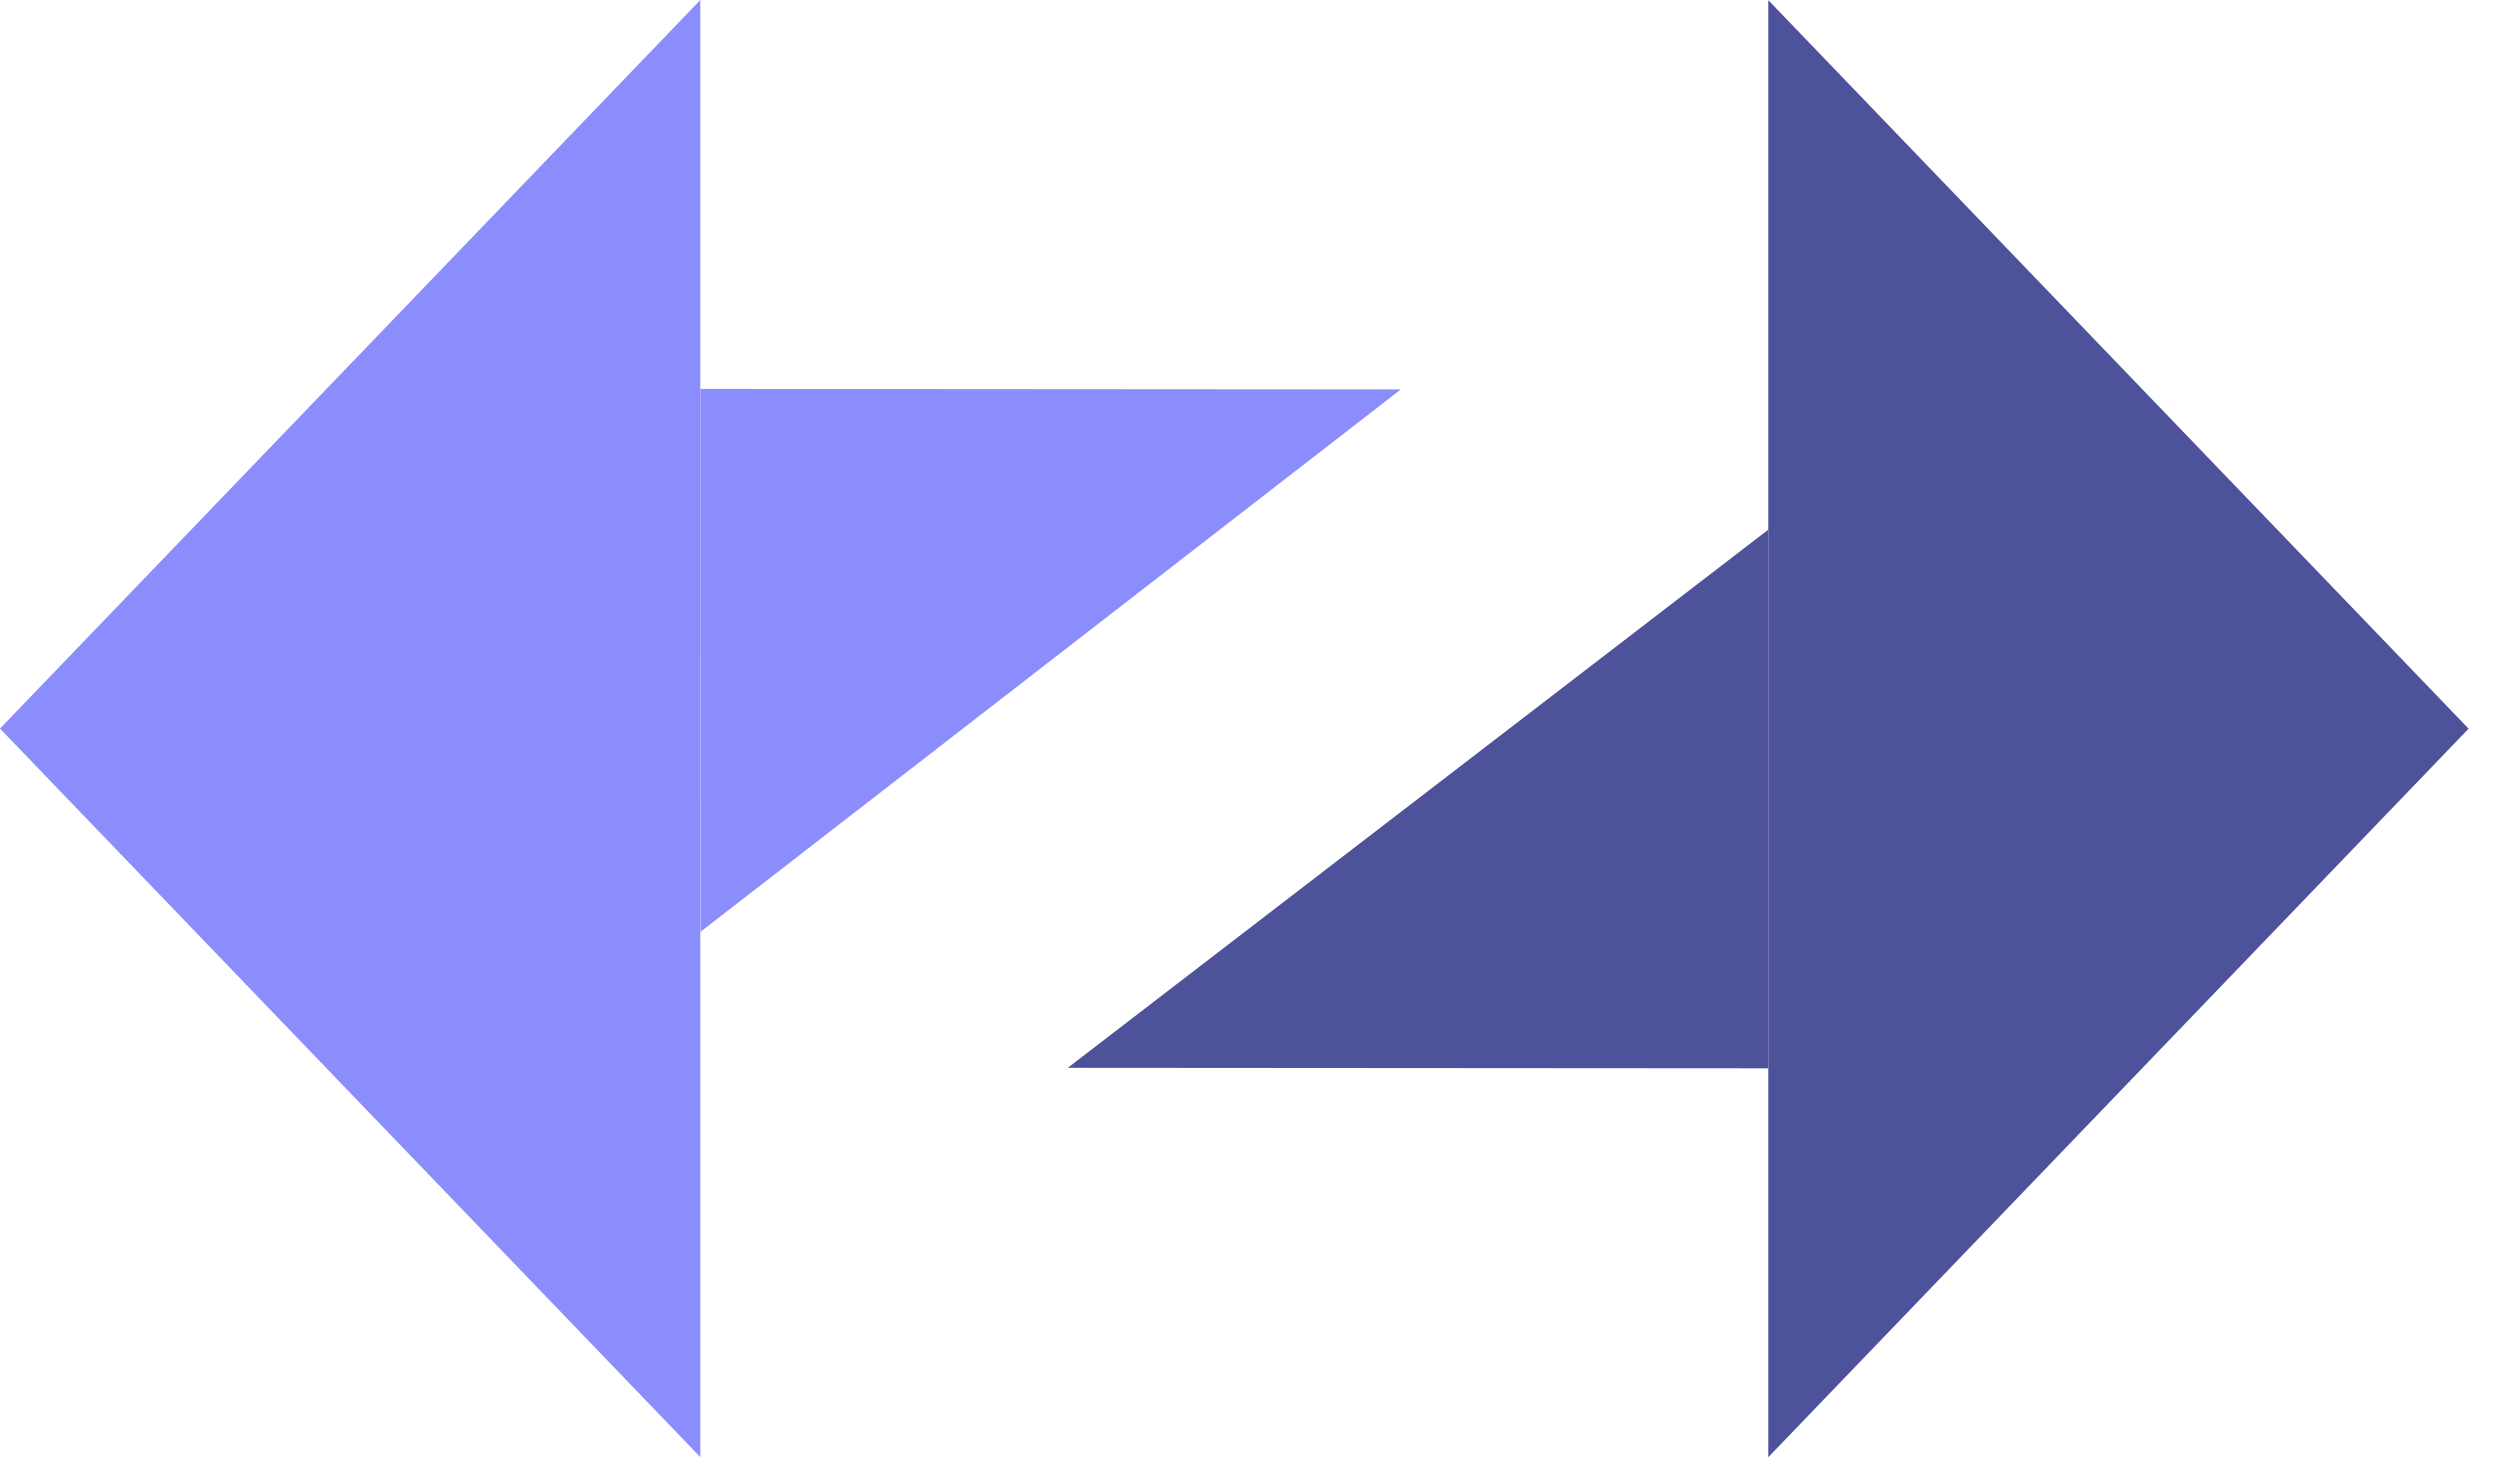
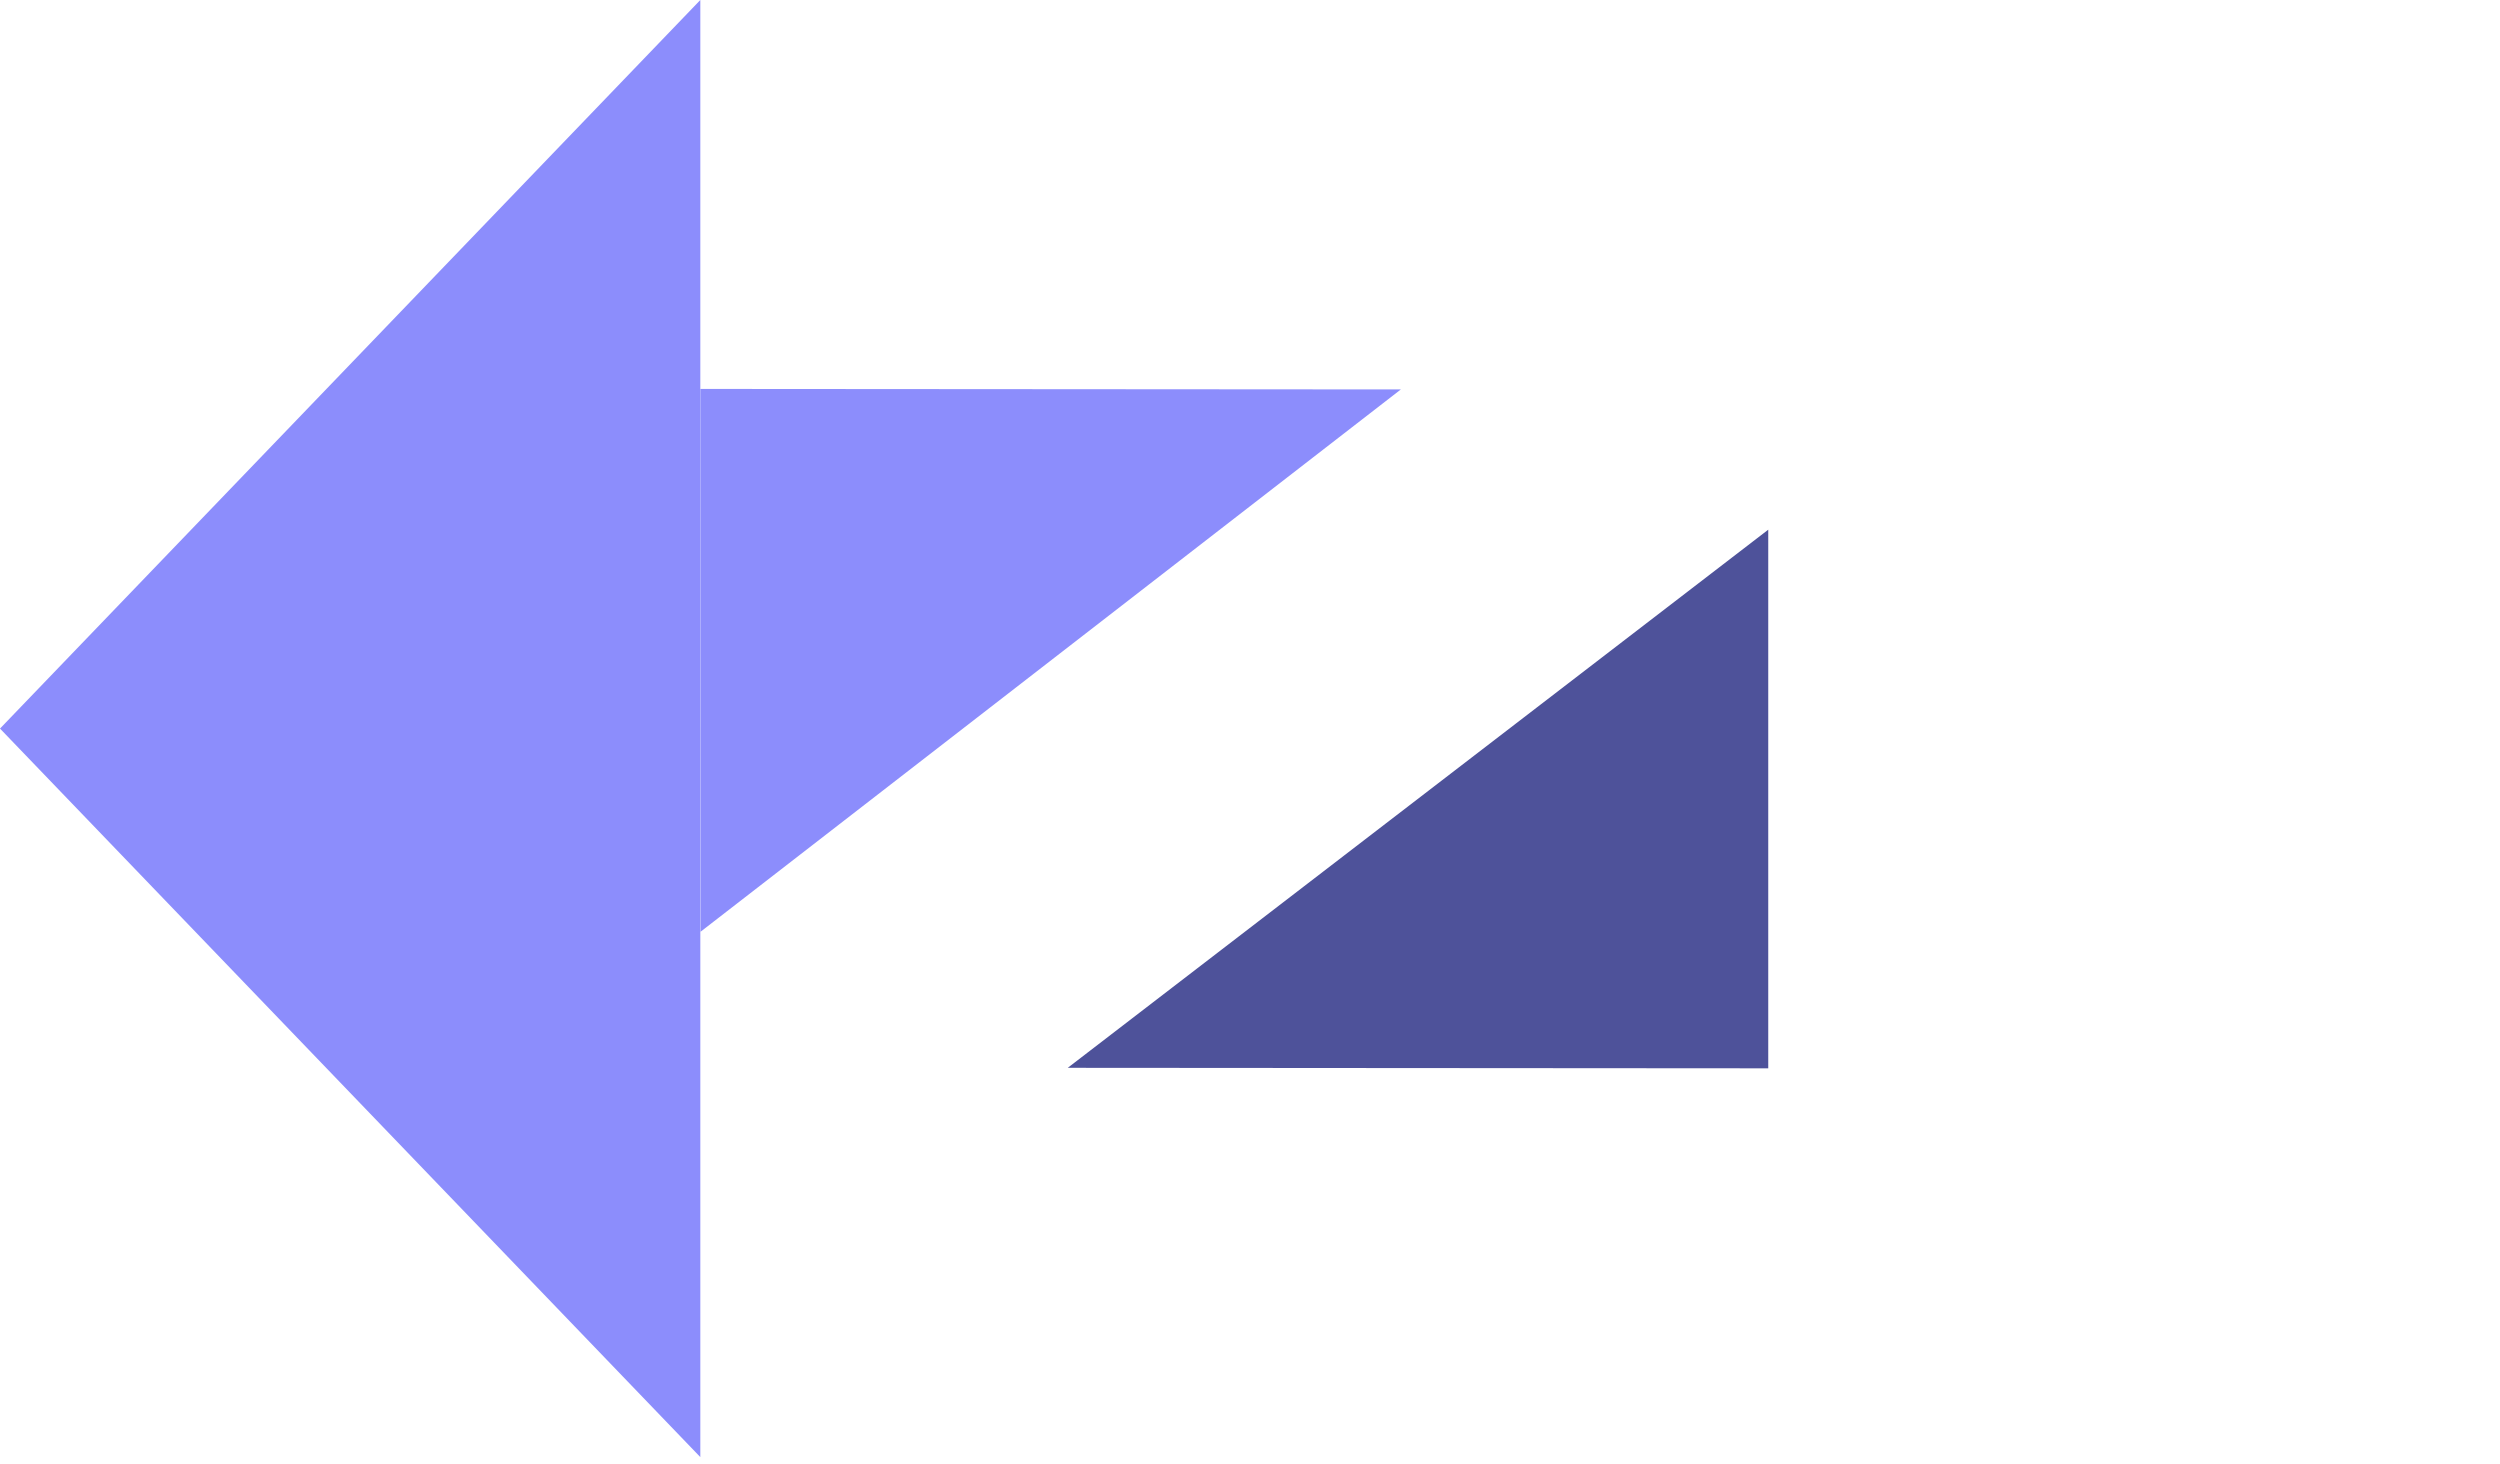
<svg xmlns="http://www.w3.org/2000/svg" width="70" height="41" viewBox="0 0 70 41" fill="none">
-   <path d="M49.512 0.004L69.121 20.403L49.512 40.802V0.004Z" fill="#4E529A" />
  <path d="M49.511 29.913L29.897 29.899L49.511 14.831L49.511 29.913Z" fill="#4E529A" />
  <path d="M19.609 40.799L-0 20.4L19.609 0L19.609 40.799Z" fill="#8C8DFC" />
  <path d="M19.61 10.89L39.224 10.904L19.614 26.09L19.61 10.89Z" fill="#8C8DFC" />
</svg>